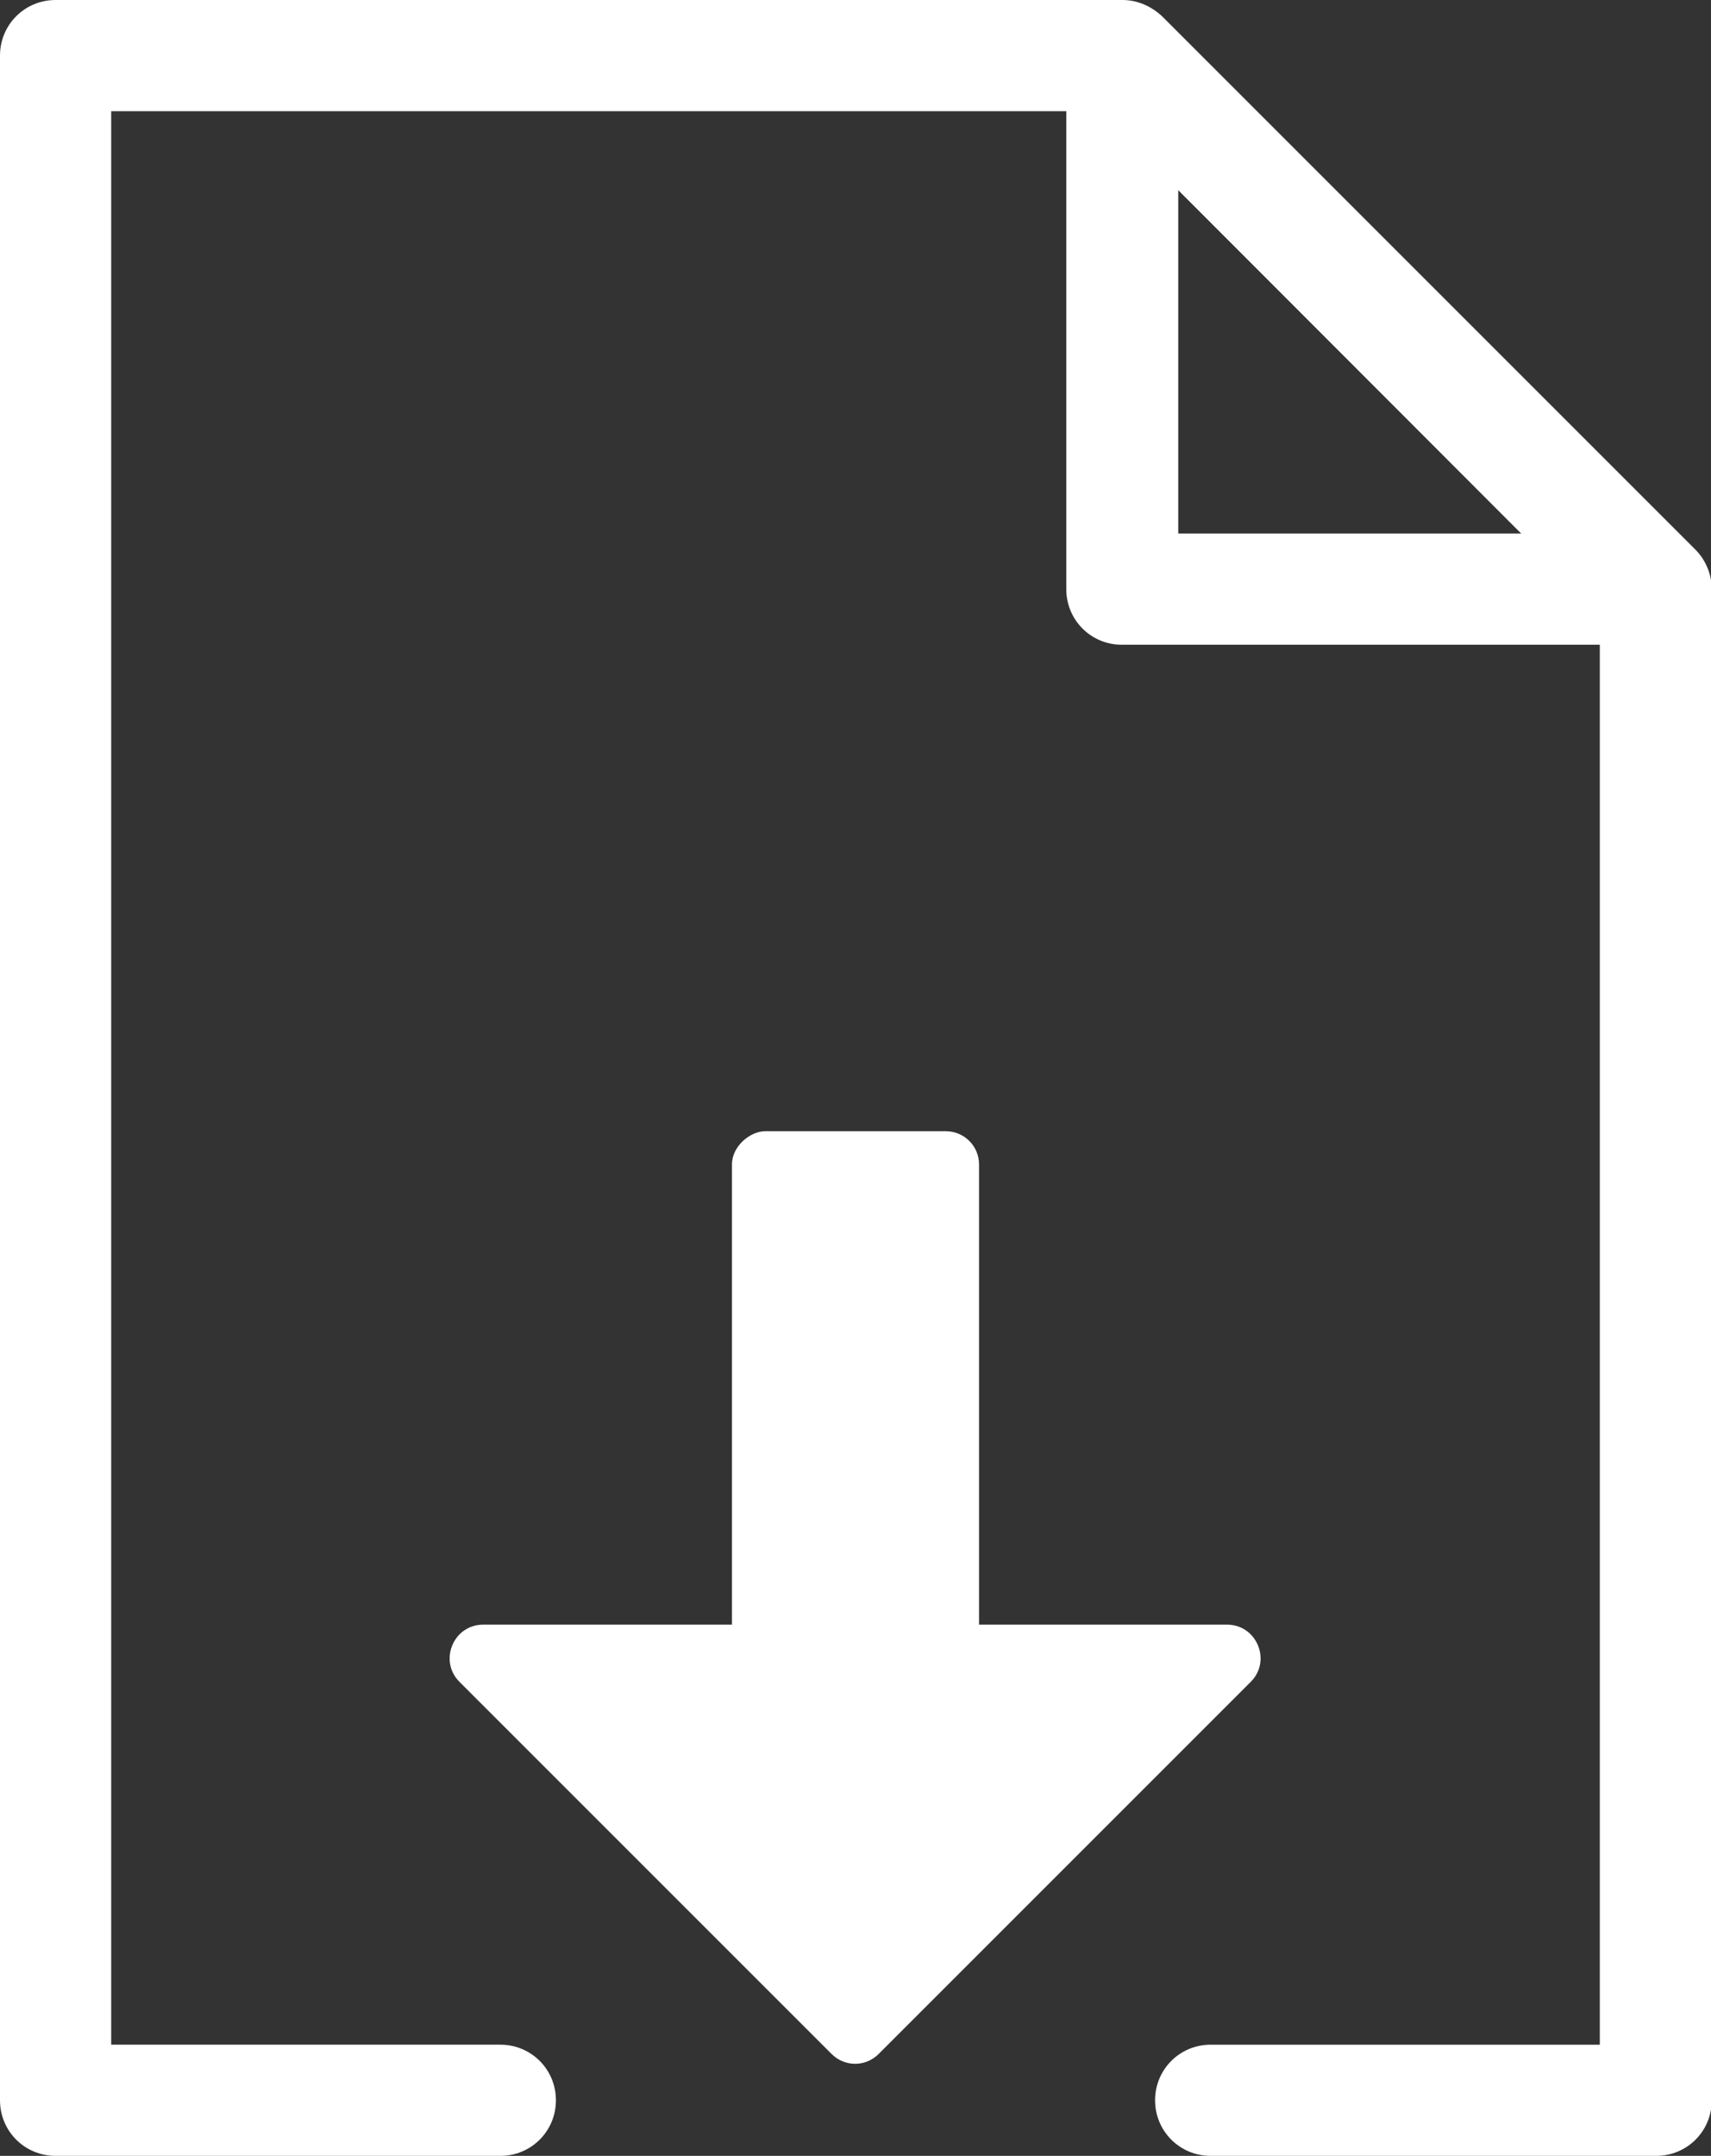
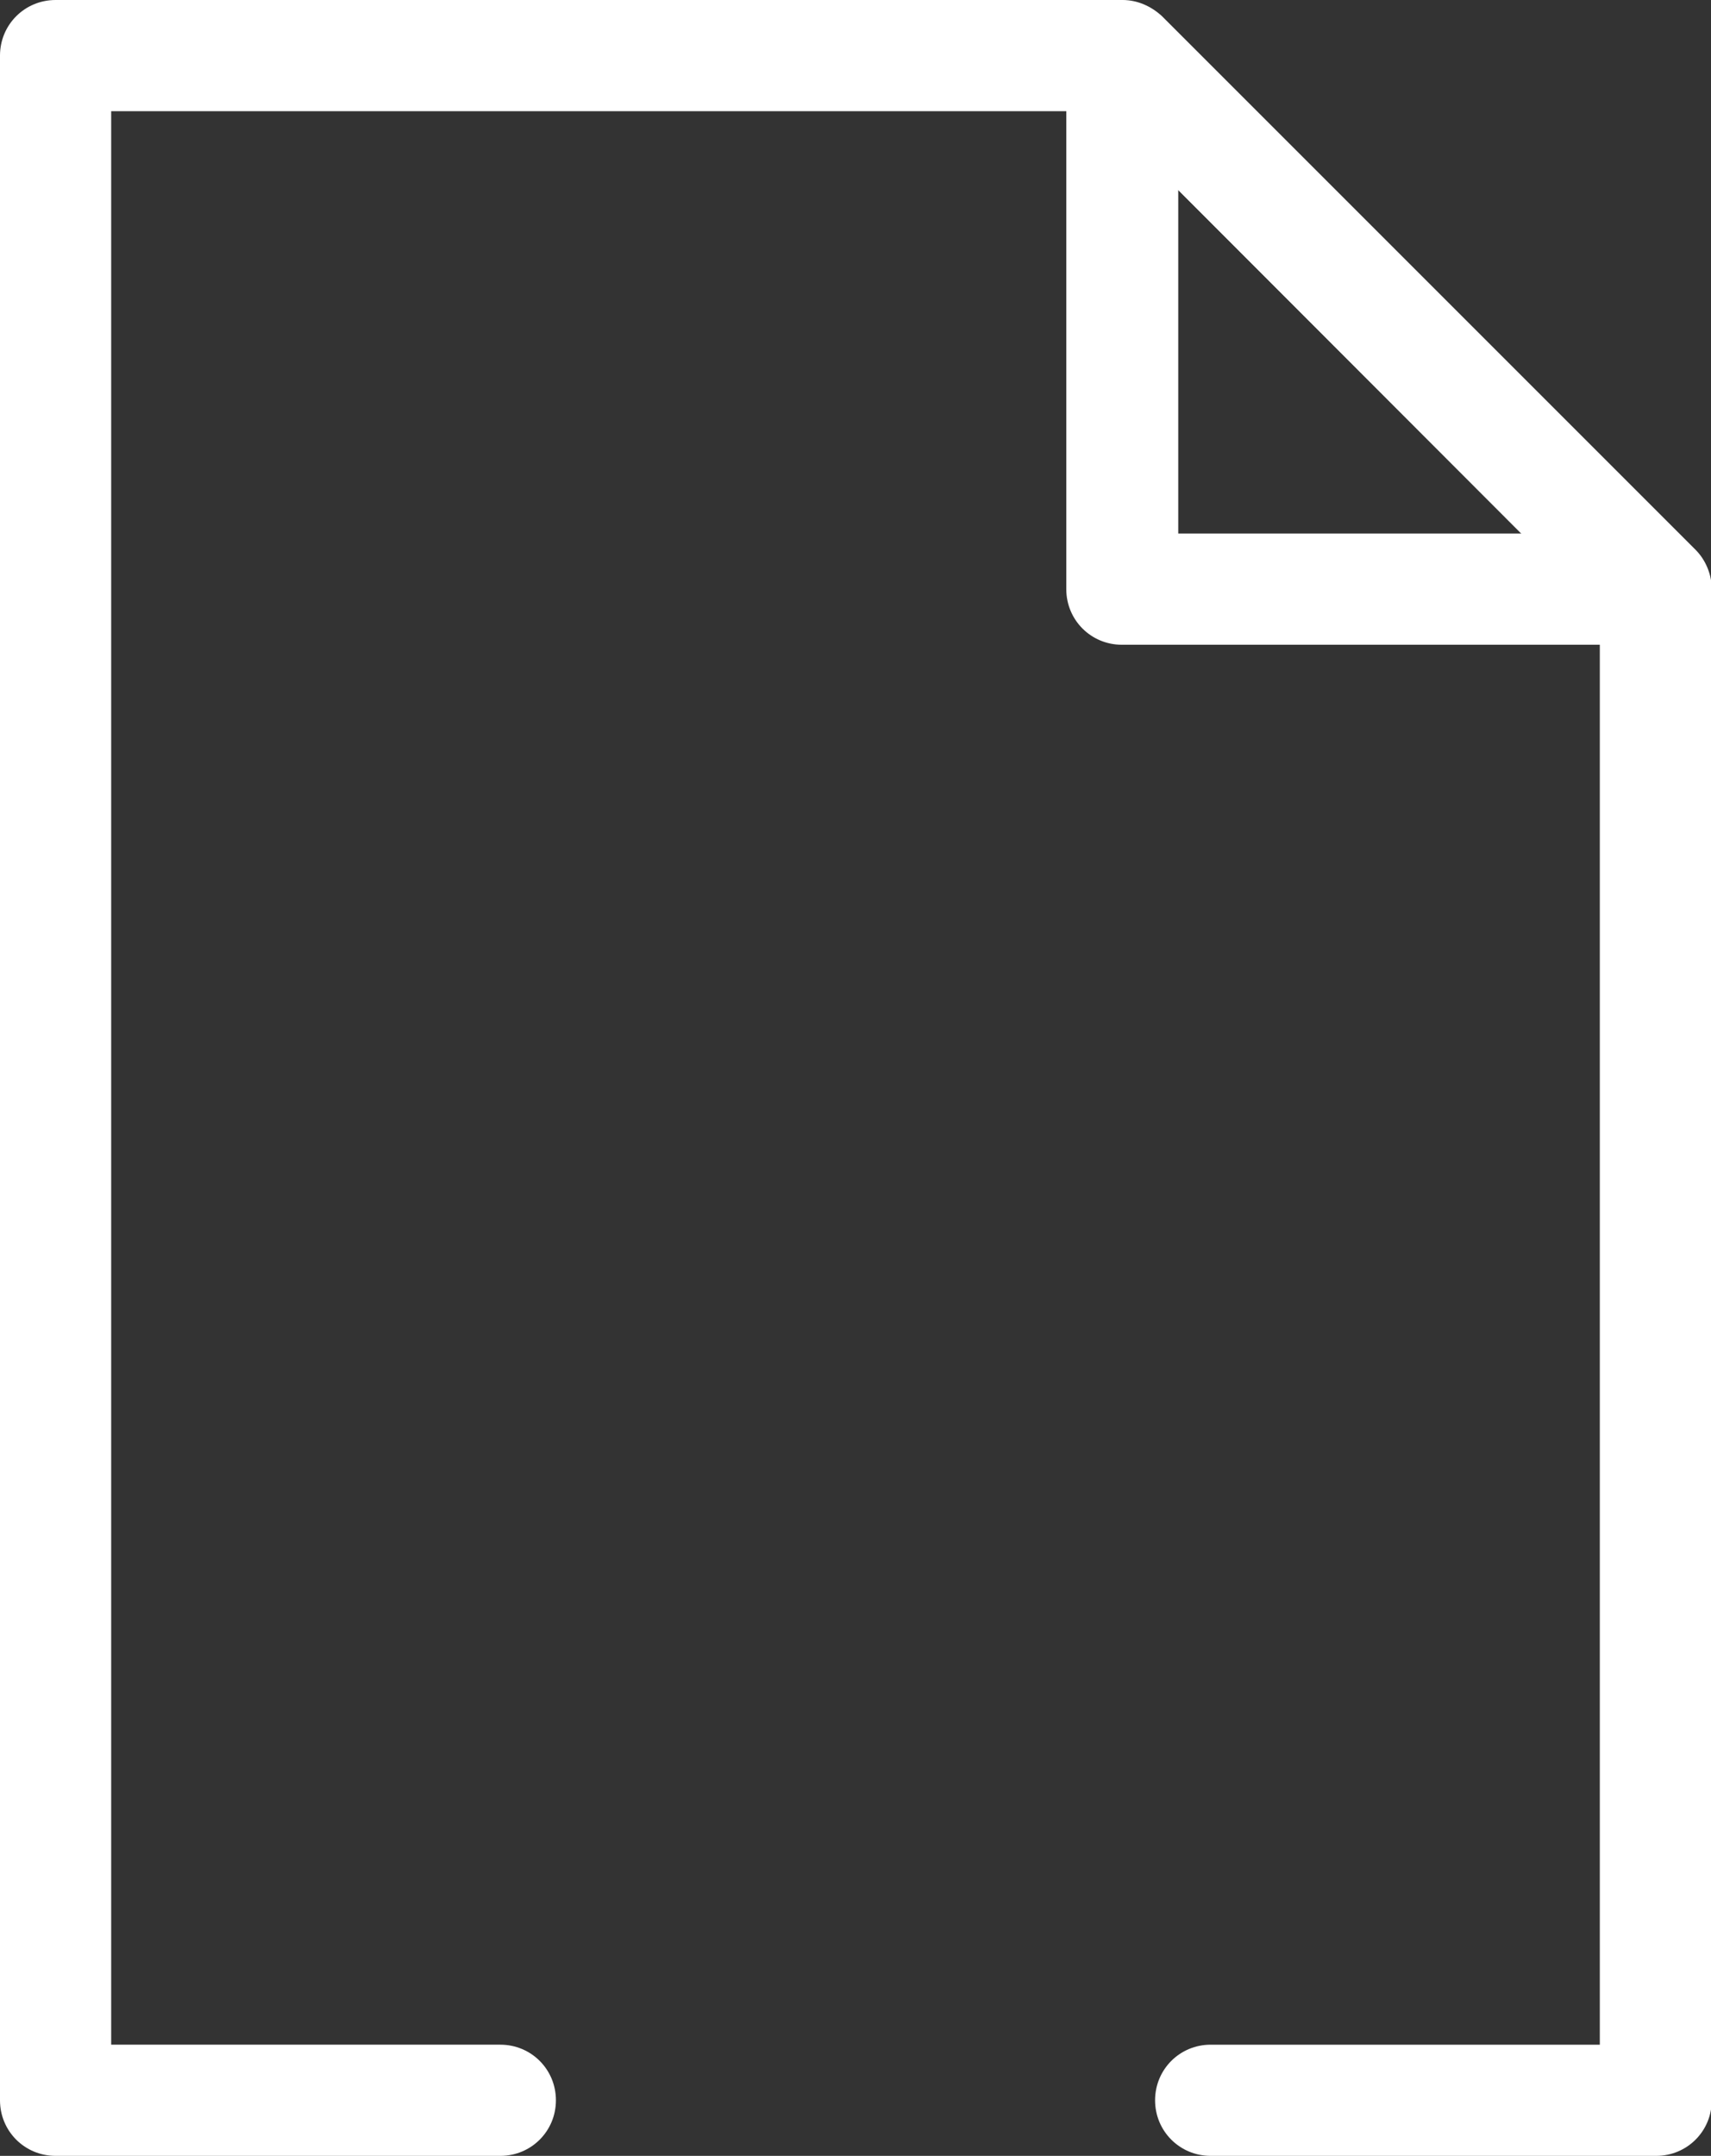
<svg xmlns="http://www.w3.org/2000/svg" id="_レイヤー_2" viewBox="0 0 22.16 27.92">
  <rect x="0" y="0" width="22.16" height="27.92" fill="#333333" stroke="none" />
  <defs>
    <style>.cls-1{fill:#fff;stroke-width:0px;}</style>
  </defs>
  <g id="_スライド画像挿入箇所">
-     <path class="cls-1" d="M16.2,21.78l-4.82,4.82c-.17.17-.44.17-.61,0l-4.82-4.82c-.27-.27-.08-.74.31-.74h9.63c.39,0,.58.47.31.74Z" />
-     <rect class="cls-1" x="6.68" y="17.46" width="8.8" height="3.2" rx=".43" ry=".43" transform="translate(30.14 7.97) rotate(90)" />
    <path class="cls-1" d="M21.44,27.92h-5.76c-.4,0-.72-.32-.72-.72s.32-.72.72-.72h5.04V7.93L14.24,1.44H1.44v25.04h5.04c.4,0,.72.32.72.72s-.32.72-.72.72H.72c-.4,0-.72-.32-.72-.72V.72C0,.32.32,0,.72,0h13.82c.19,0,.37.08.51.21l6.91,6.91c.13.13.21.32.21.51v19.57c0,.4-.32.72-.72.72Z" />
    <path class="cls-1" d="M21.44,8.35h-6.91c-.4,0-.72-.32-.72-.72V.72c0-.29.18-.55.44-.66.27-.11.58-.05.78.16l6.91,6.91c.21.21.27.52.16.78-.11.27-.37.44-.66.44ZM15.26,6.91h4.45l-4.45-4.45v4.45Z" />
  </g>
</svg>